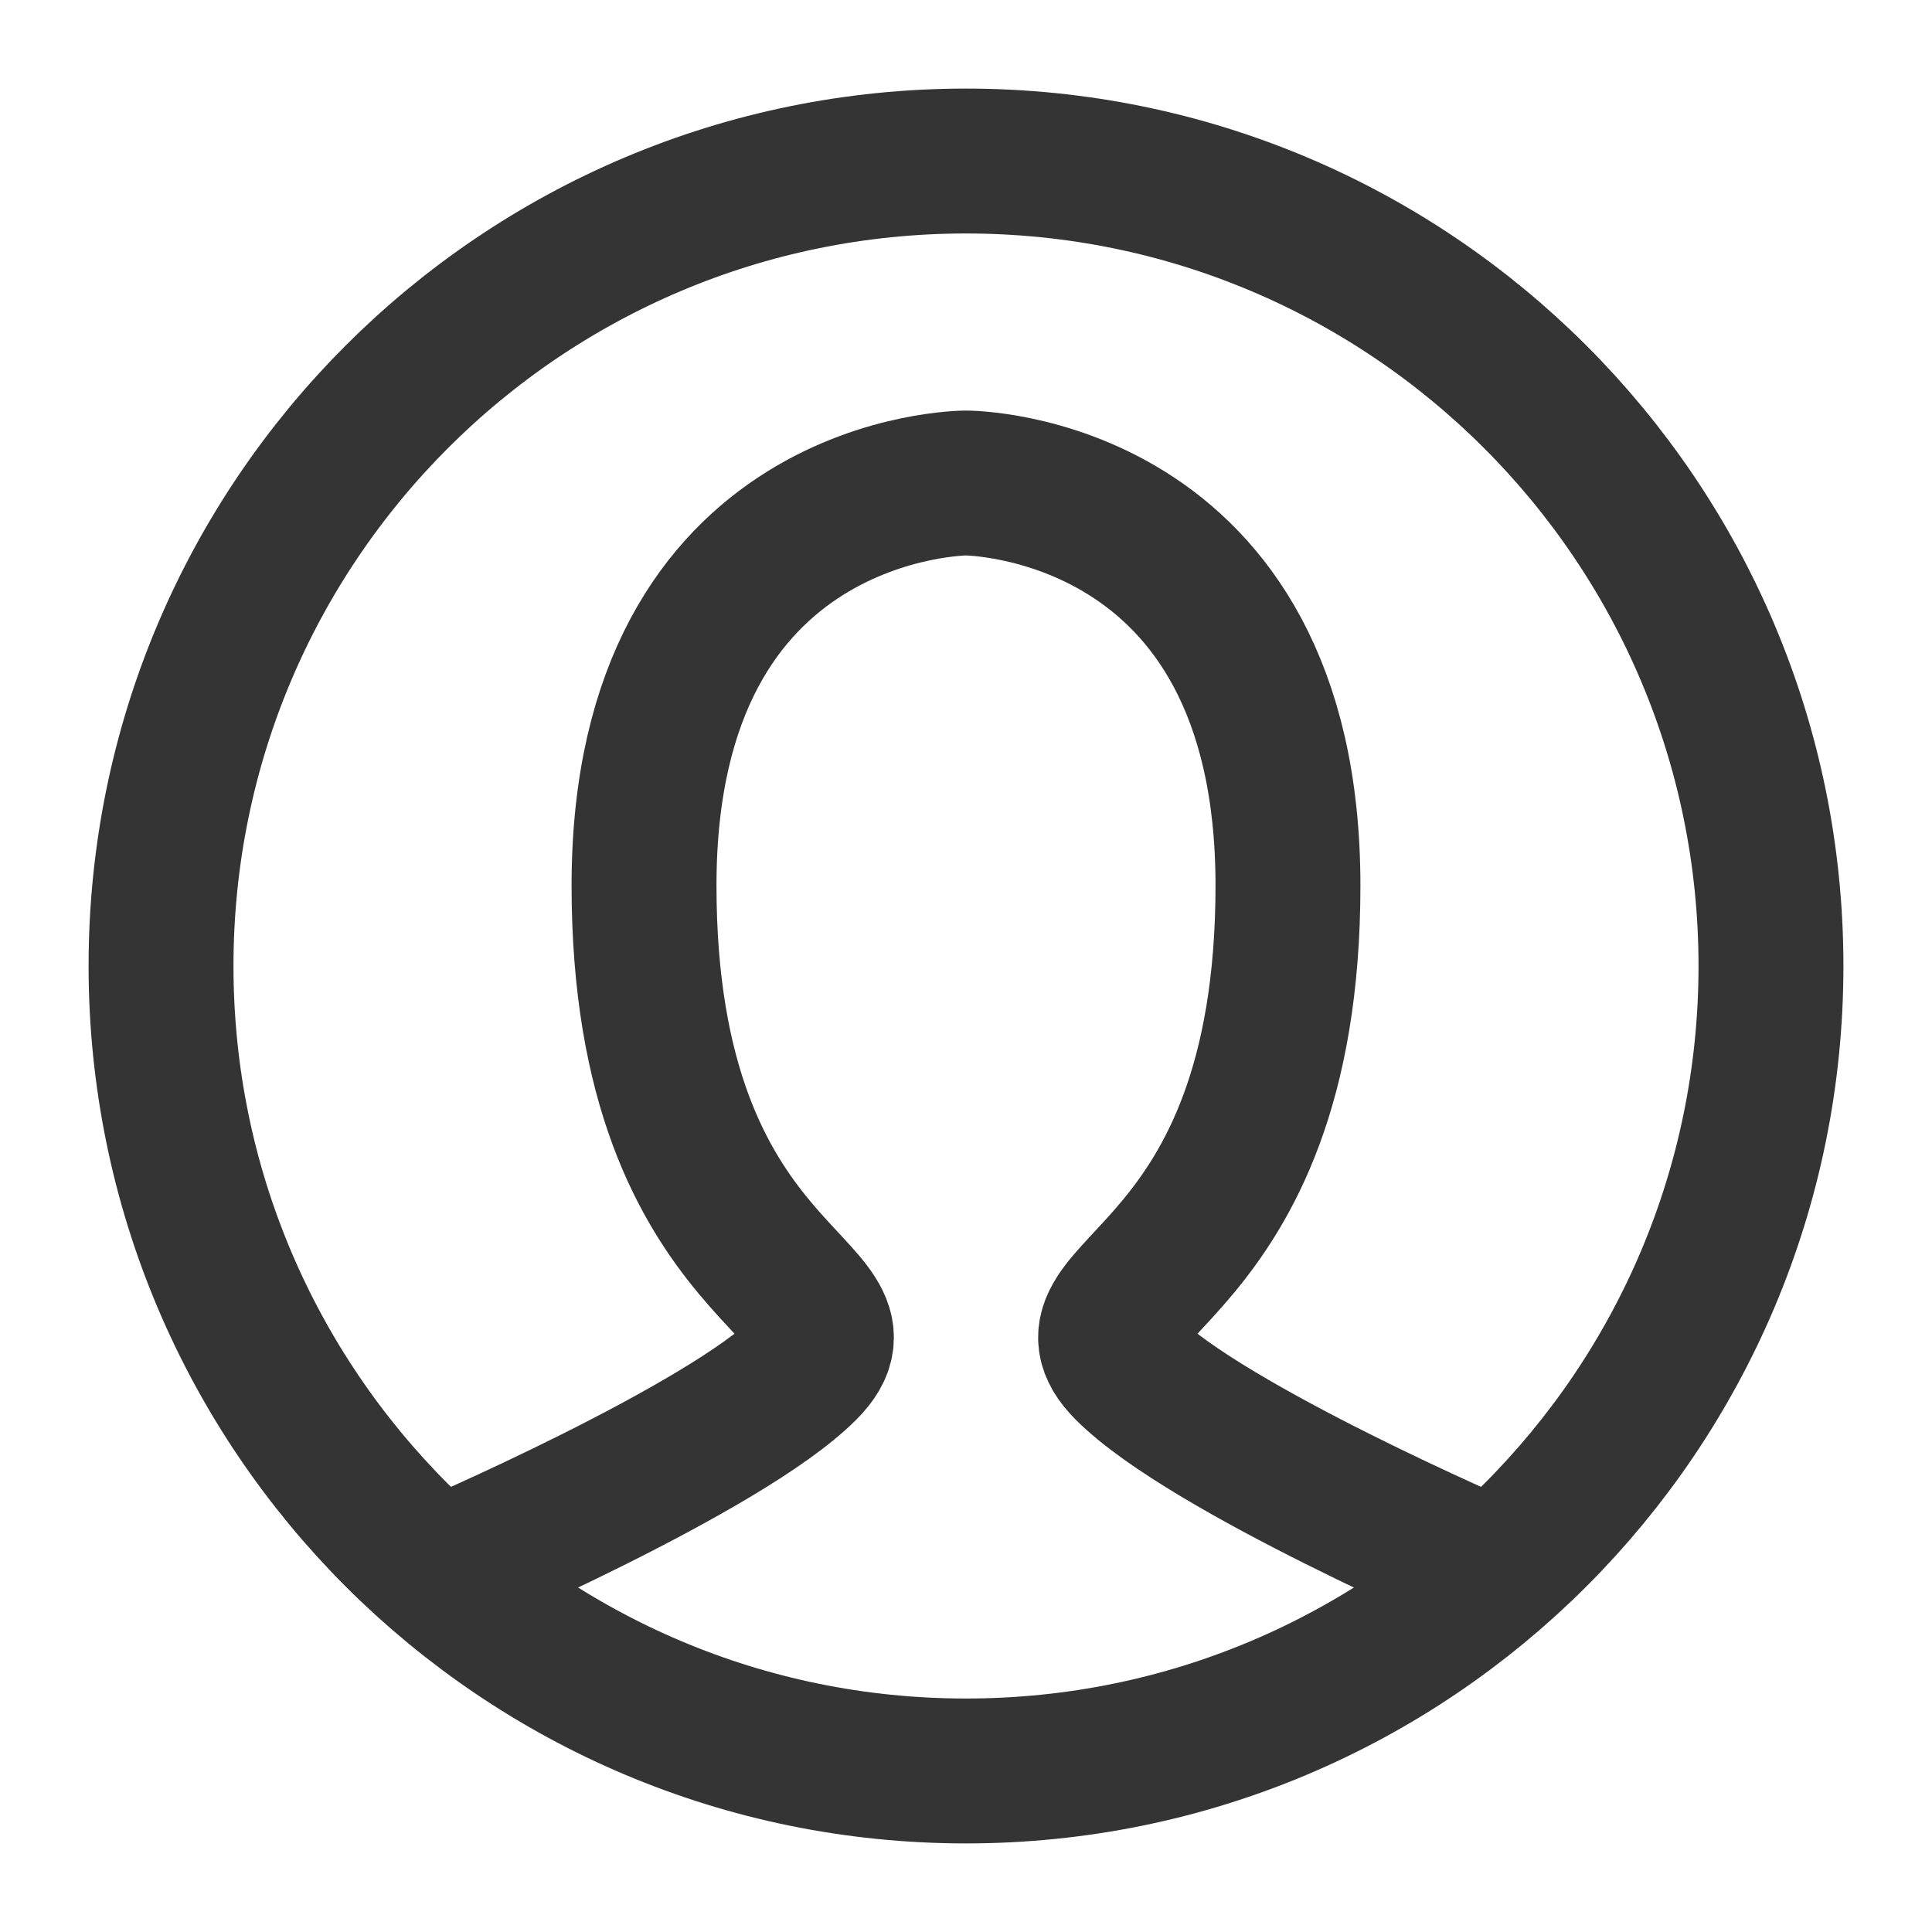
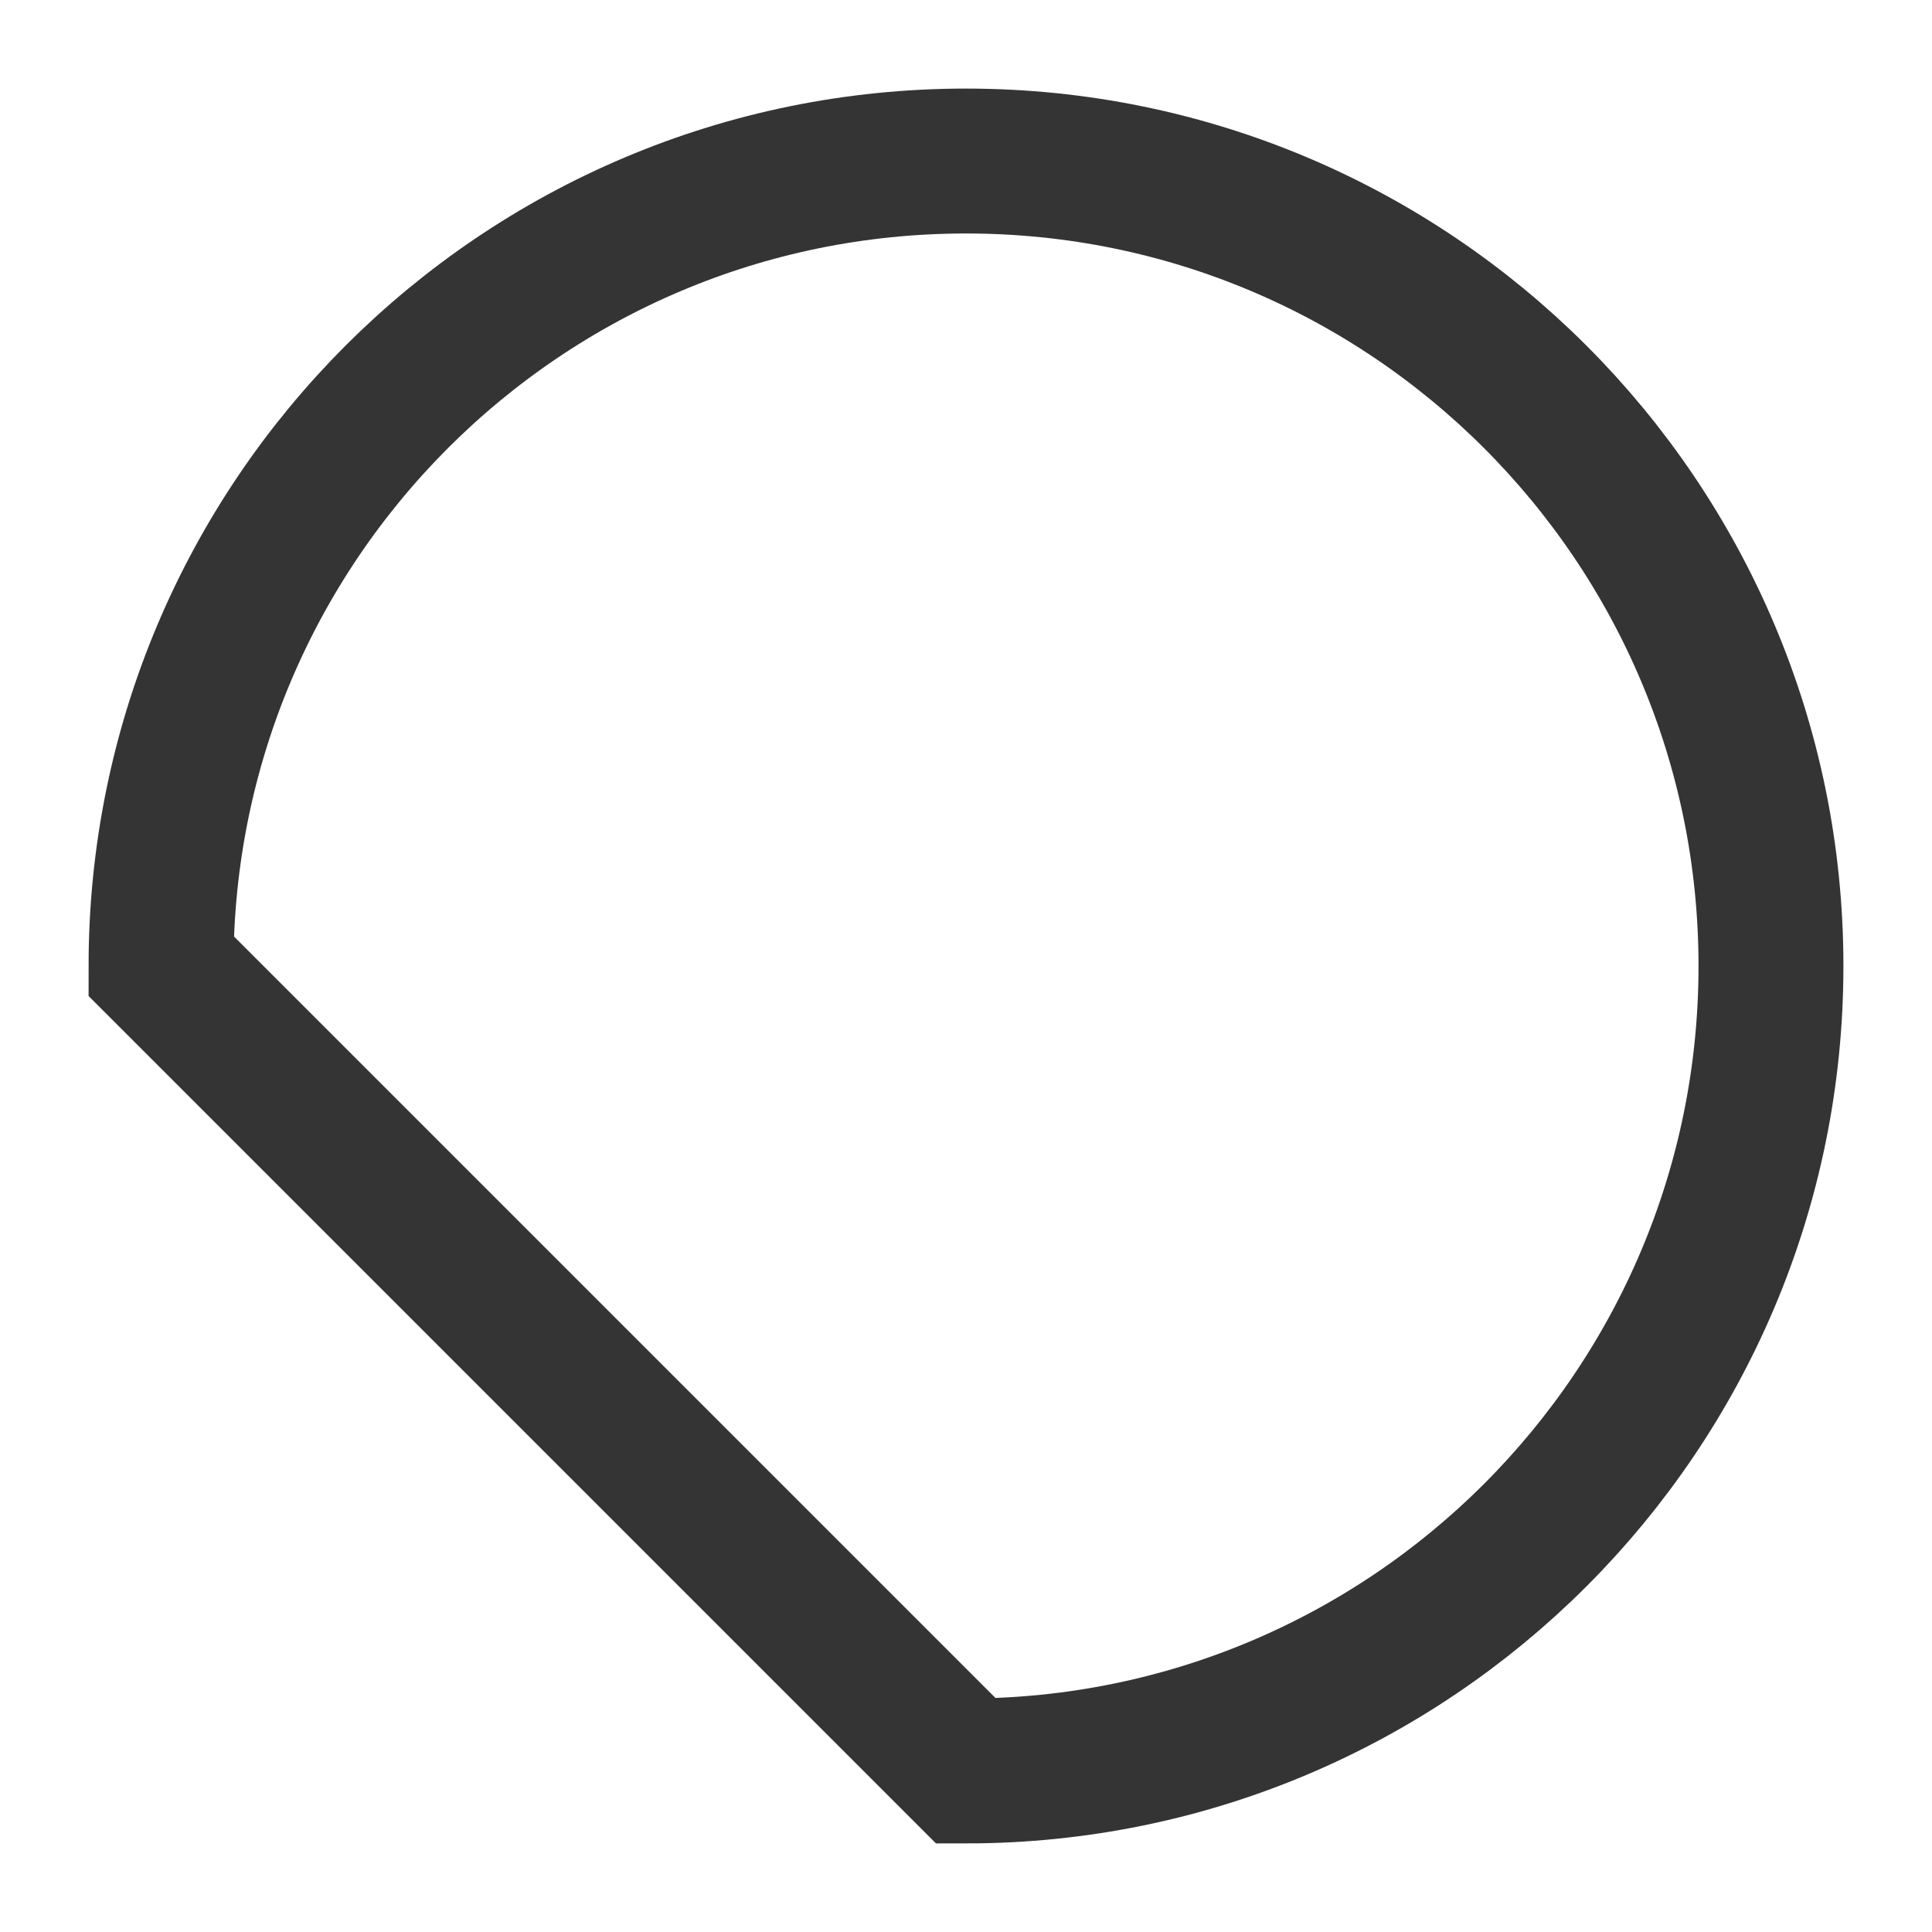
<svg xmlns="http://www.w3.org/2000/svg" width="20" height="20" viewBox="0 0 20 20" fill="none">
-   <path d="M4.583 16.25C4.583 16.25 7.5 15 8.333 14.167C9.167 13.333 6.667 13.333 6.667 9.167C6.667 5 10 5 10 5C10 5 13.333 5 13.333 9.167C13.333 13.333 10.833 13.333 11.667 14.167C12.5 15 15.417 16.25 15.417 16.25" stroke="#343434" stroke-width="1.5" stroke-linecap="round" />
-   <path fill-rule="evenodd" clip-rule="evenodd" d="M10 18.333C14.602 18.333 18.333 14.602 18.333 10C18.333 5.398 14.602 1.667 10 1.667C5.398 1.667 1.667 5.398 1.667 10C1.667 14.602 5.398 18.333 10 18.333Z" stroke="#343434" stroke-width="1.5" />
+   <path fill-rule="evenodd" clip-rule="evenodd" d="M10 18.333C14.602 18.333 18.333 14.602 18.333 10C18.333 5.398 14.602 1.667 10 1.667C5.398 1.667 1.667 5.398 1.667 10Z" stroke="#343434" stroke-width="1.5" />
</svg>